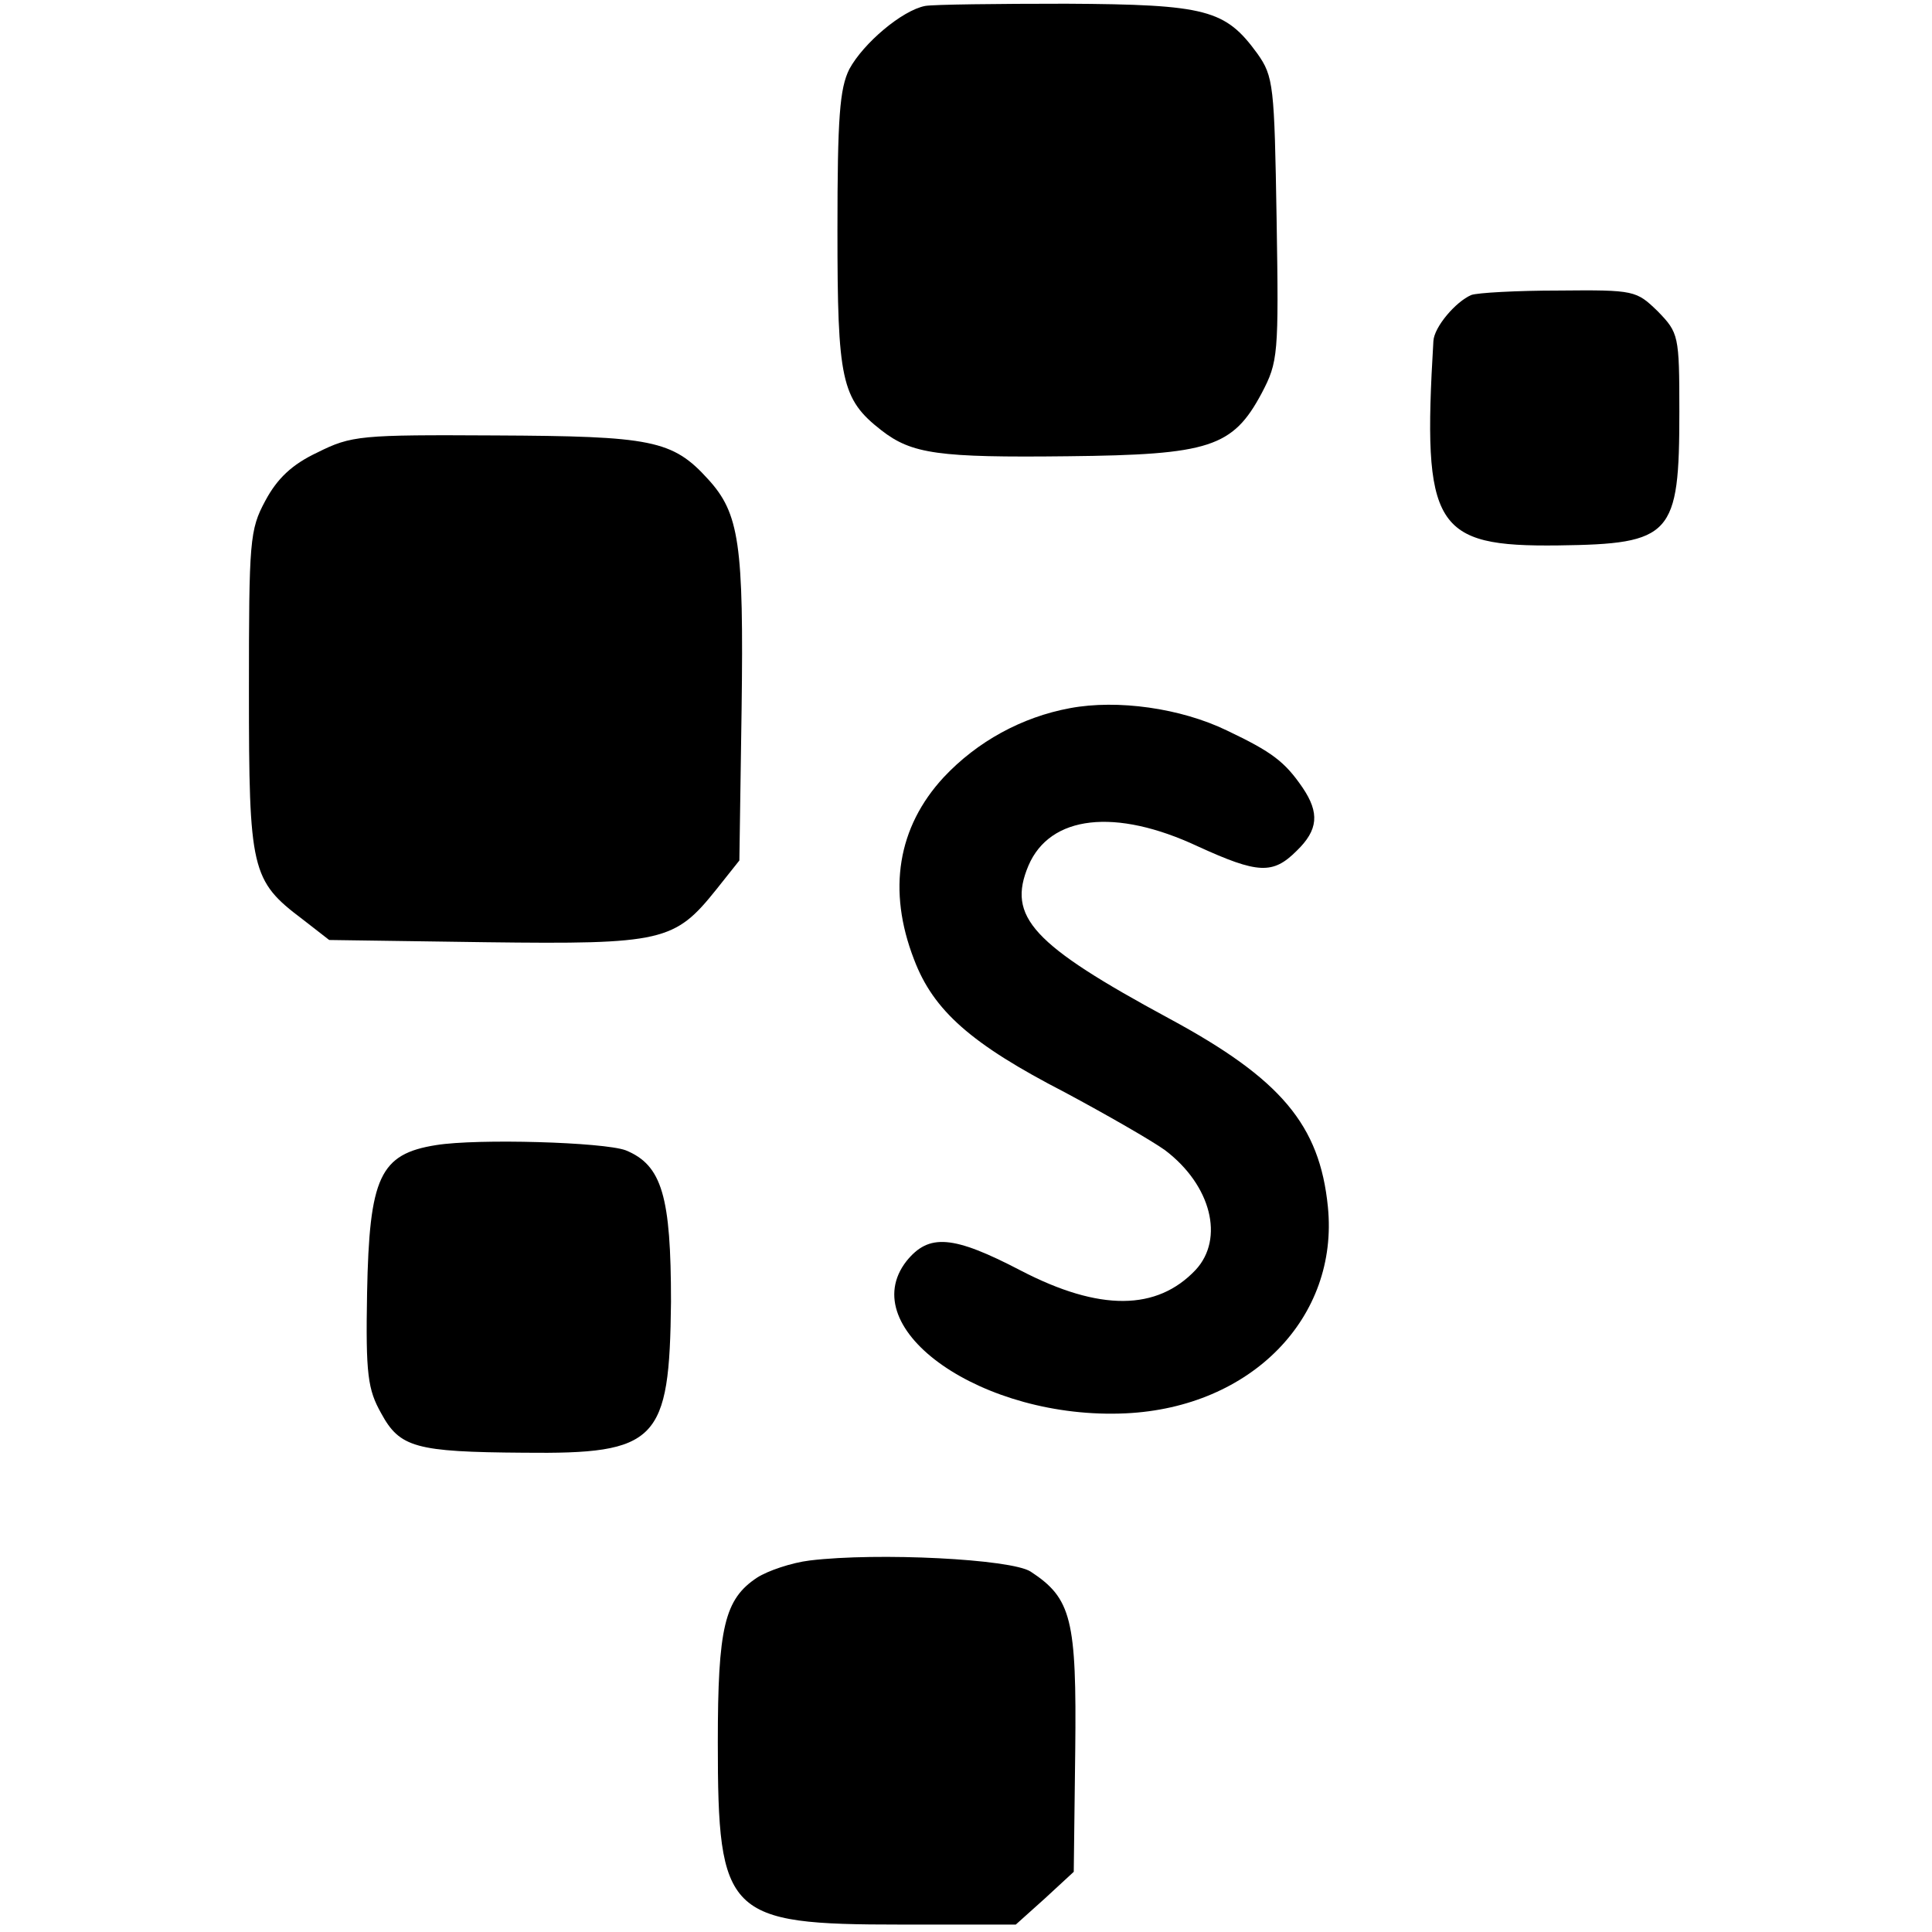
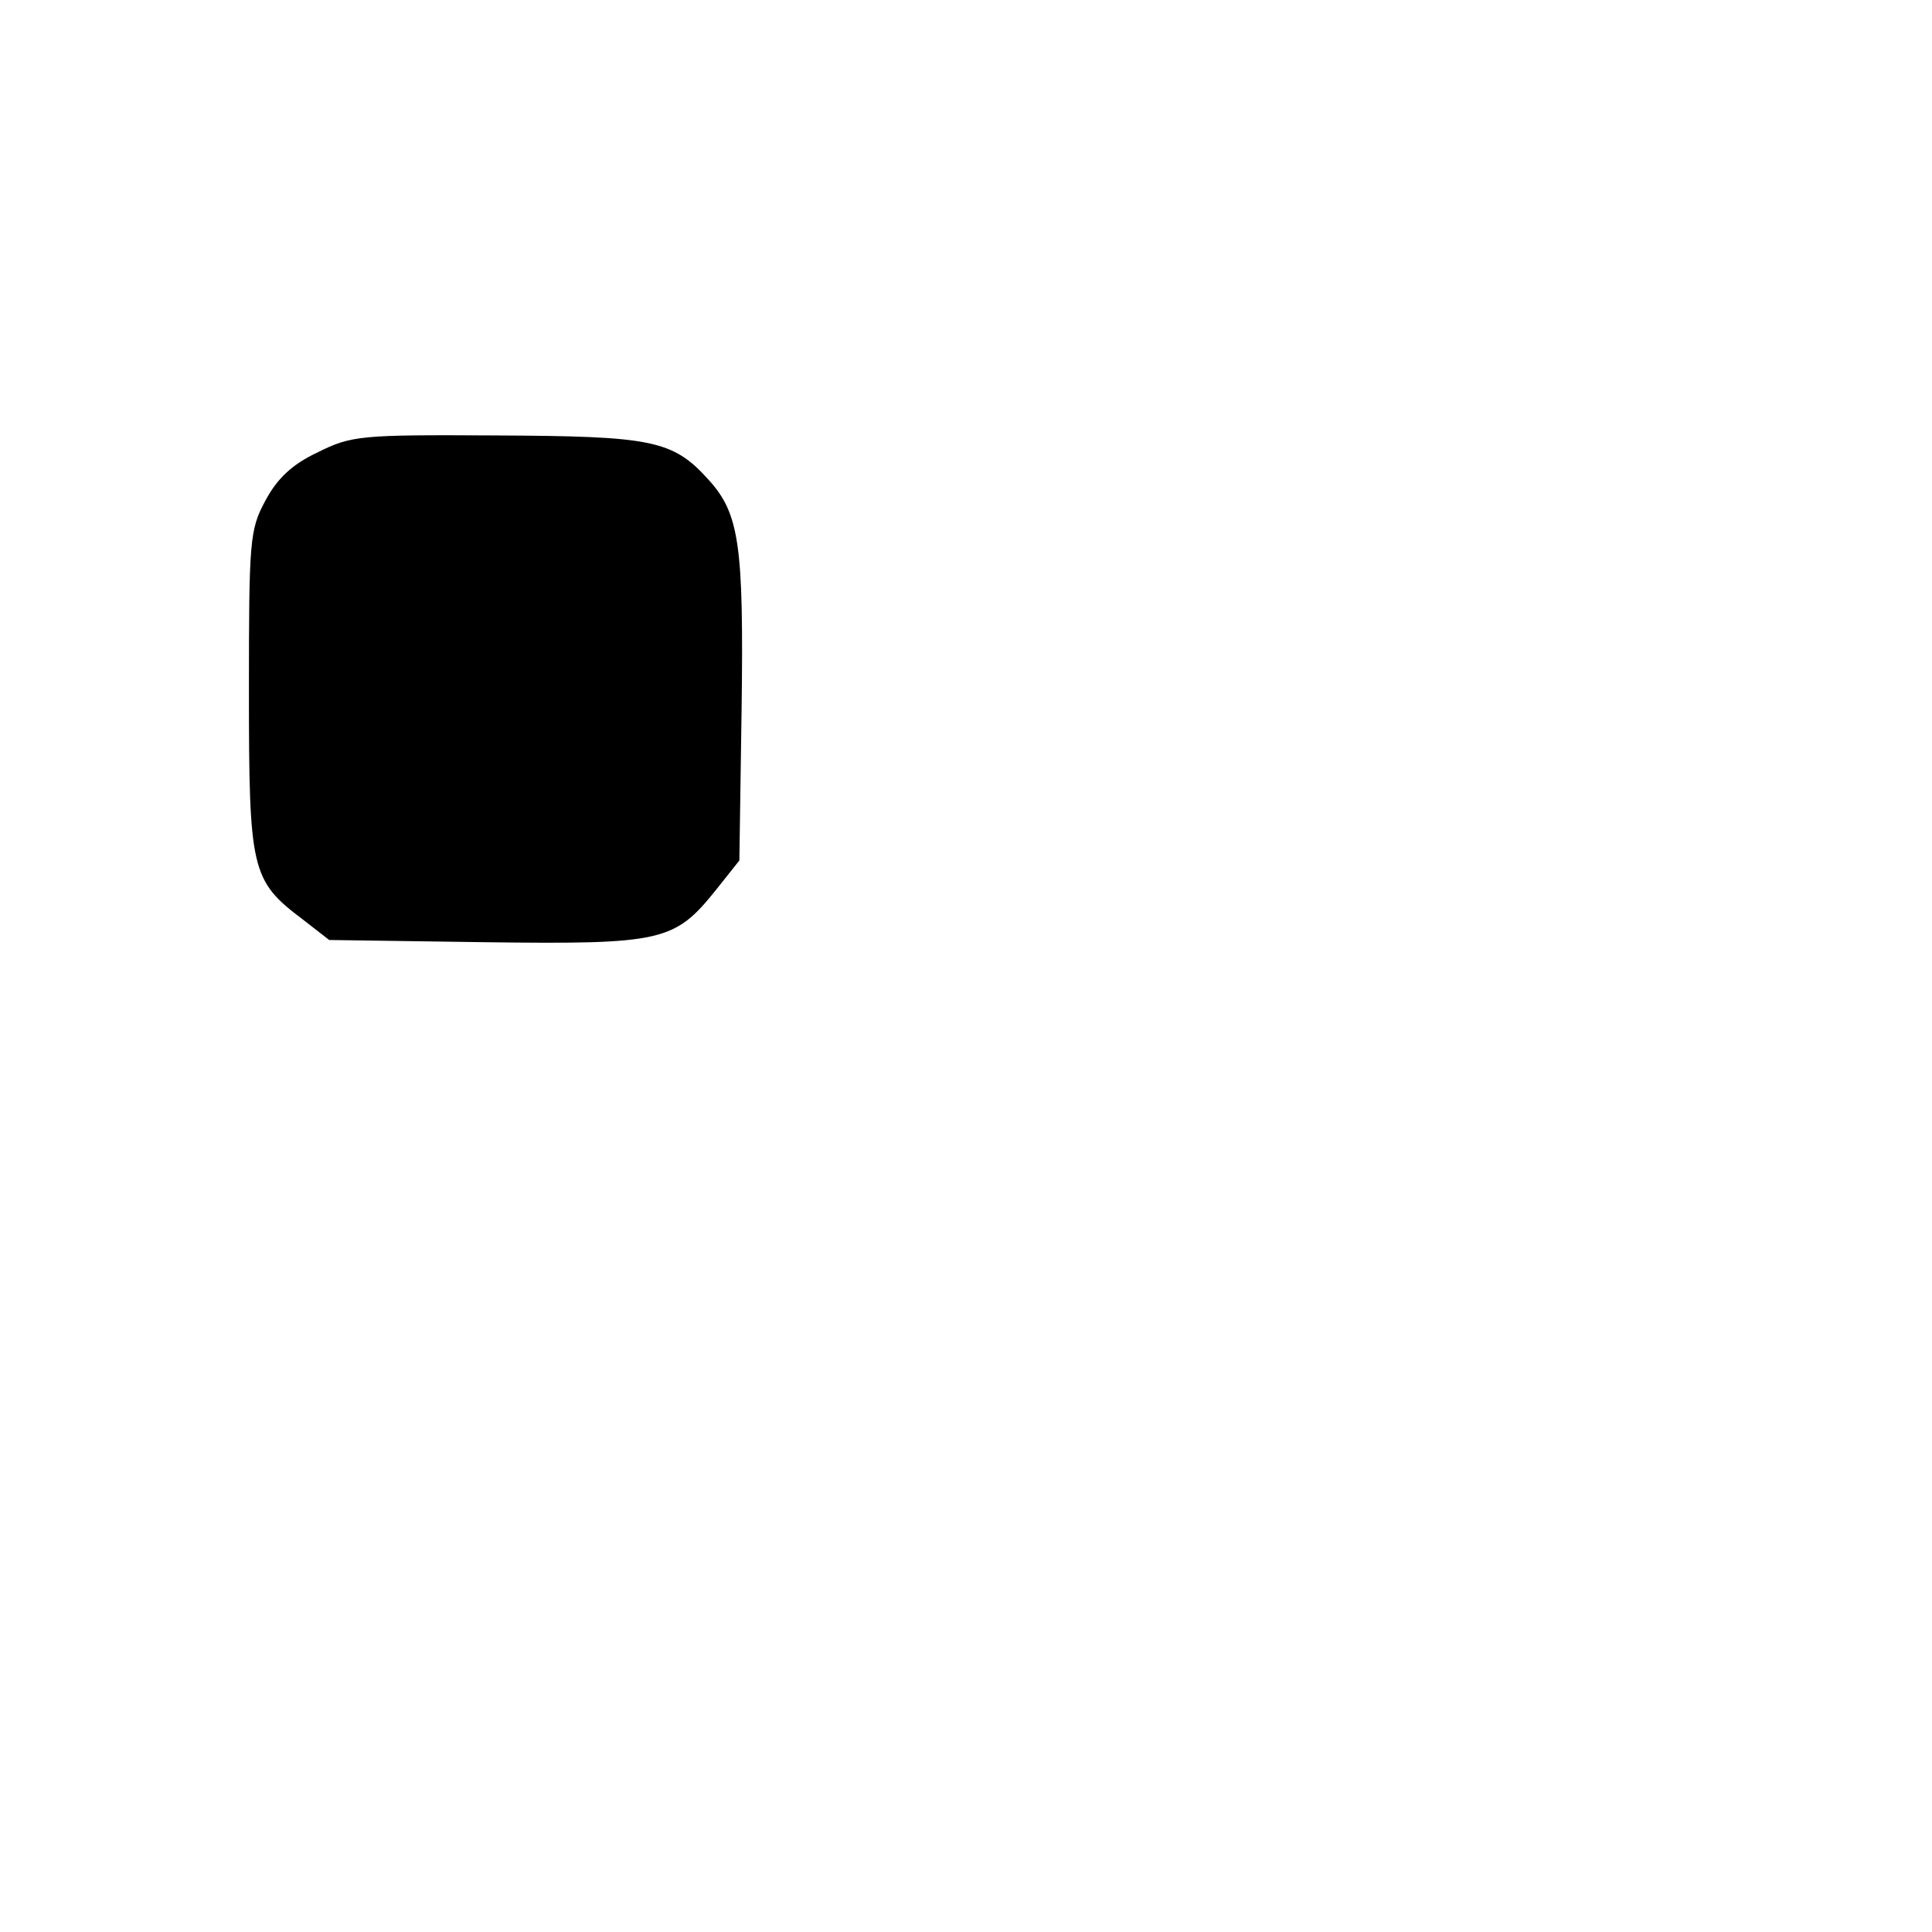
<svg xmlns="http://www.w3.org/2000/svg" version="1.0" width="260pt" height="260pt" viewBox="0 0 260 260" preserveAspectRatio="xMidYMid meet">
  <g transform="translate(0,260) scale(0.1,-0.1)" fill="#000000" stroke="none">
-     <path d="M1245 2592 c-31 -6 -83 -50 -102 -85 -13 -26 -16 -65 -16 -217 0 -201 5 -227 59 -269 41 -32 77 -37 251 -35 191 2 222 12 261 85 22 42 23 51 20 234 -3 180 -4 192 -26 223 -43 59 -68 66 -257 67 -93 0 -179 -1 -190 -3z" />
-     <path d="M1980 2203 c-21 -9 -50 -43 -51 -62 -15 -251 1 -277 168 -275 153 2 163 13 163 180 0 103 -1 106 -29 135 -29 28 -31 29 -133 28 -57 0 -110 -3 -118 -6z" />
    <path d="M427 1991 c-34 -16 -54 -35 -70 -65 -21 -39 -22 -53 -22 -256 0 -241 3 -255 72 -307 l36 -28 211 -3 c238 -3 254 1 310 71 l31 39 3 203 c3 223 -3 264 -45 310 -48 53 -76 58 -287 59 -181 1 -193 0 -239 -23z" />
-     <path d="M1440 1647 c-65 -12 -125 -45 -170 -93 -62 -67 -76 -152 -40 -245 26 -69 77 -114 203 -179 56 -30 117 -65 135 -78 62 -47 80 -119 41 -161 -52 -55 -129 -56 -235 -1 -92 48 -124 50 -154 13 -72 -92 103 -214 295 -205 169 8 287 129 272 278 -11 110 -63 172 -213 253 -185 100 -219 137 -190 206 29 68 117 78 228 26 81 -37 101 -38 133 -6 29 28 31 51 8 85 -24 35 -41 48 -102 77 -62 30 -147 42 -211 30z" />
-     <path d="M587 1059 c-76 -12 -90 -43 -93 -199 -2 -110 1 -130 19 -162 25 -46 46 -52 192 -53 180 -2 196 15 198 203 0 142 -12 184 -61 204 -30 11 -199 16 -255 7z" />
-     <path d="M1090 500 c-25 -3 -57 -14 -71 -23 -44 -29 -53 -67 -53 -222 0 -233 12 -245 246 -245 l155 0 39 35 39 36 2 163 c2 177 -5 205 -60 241 -26 17 -206 26 -297 15z" />
  </g>
</svg>